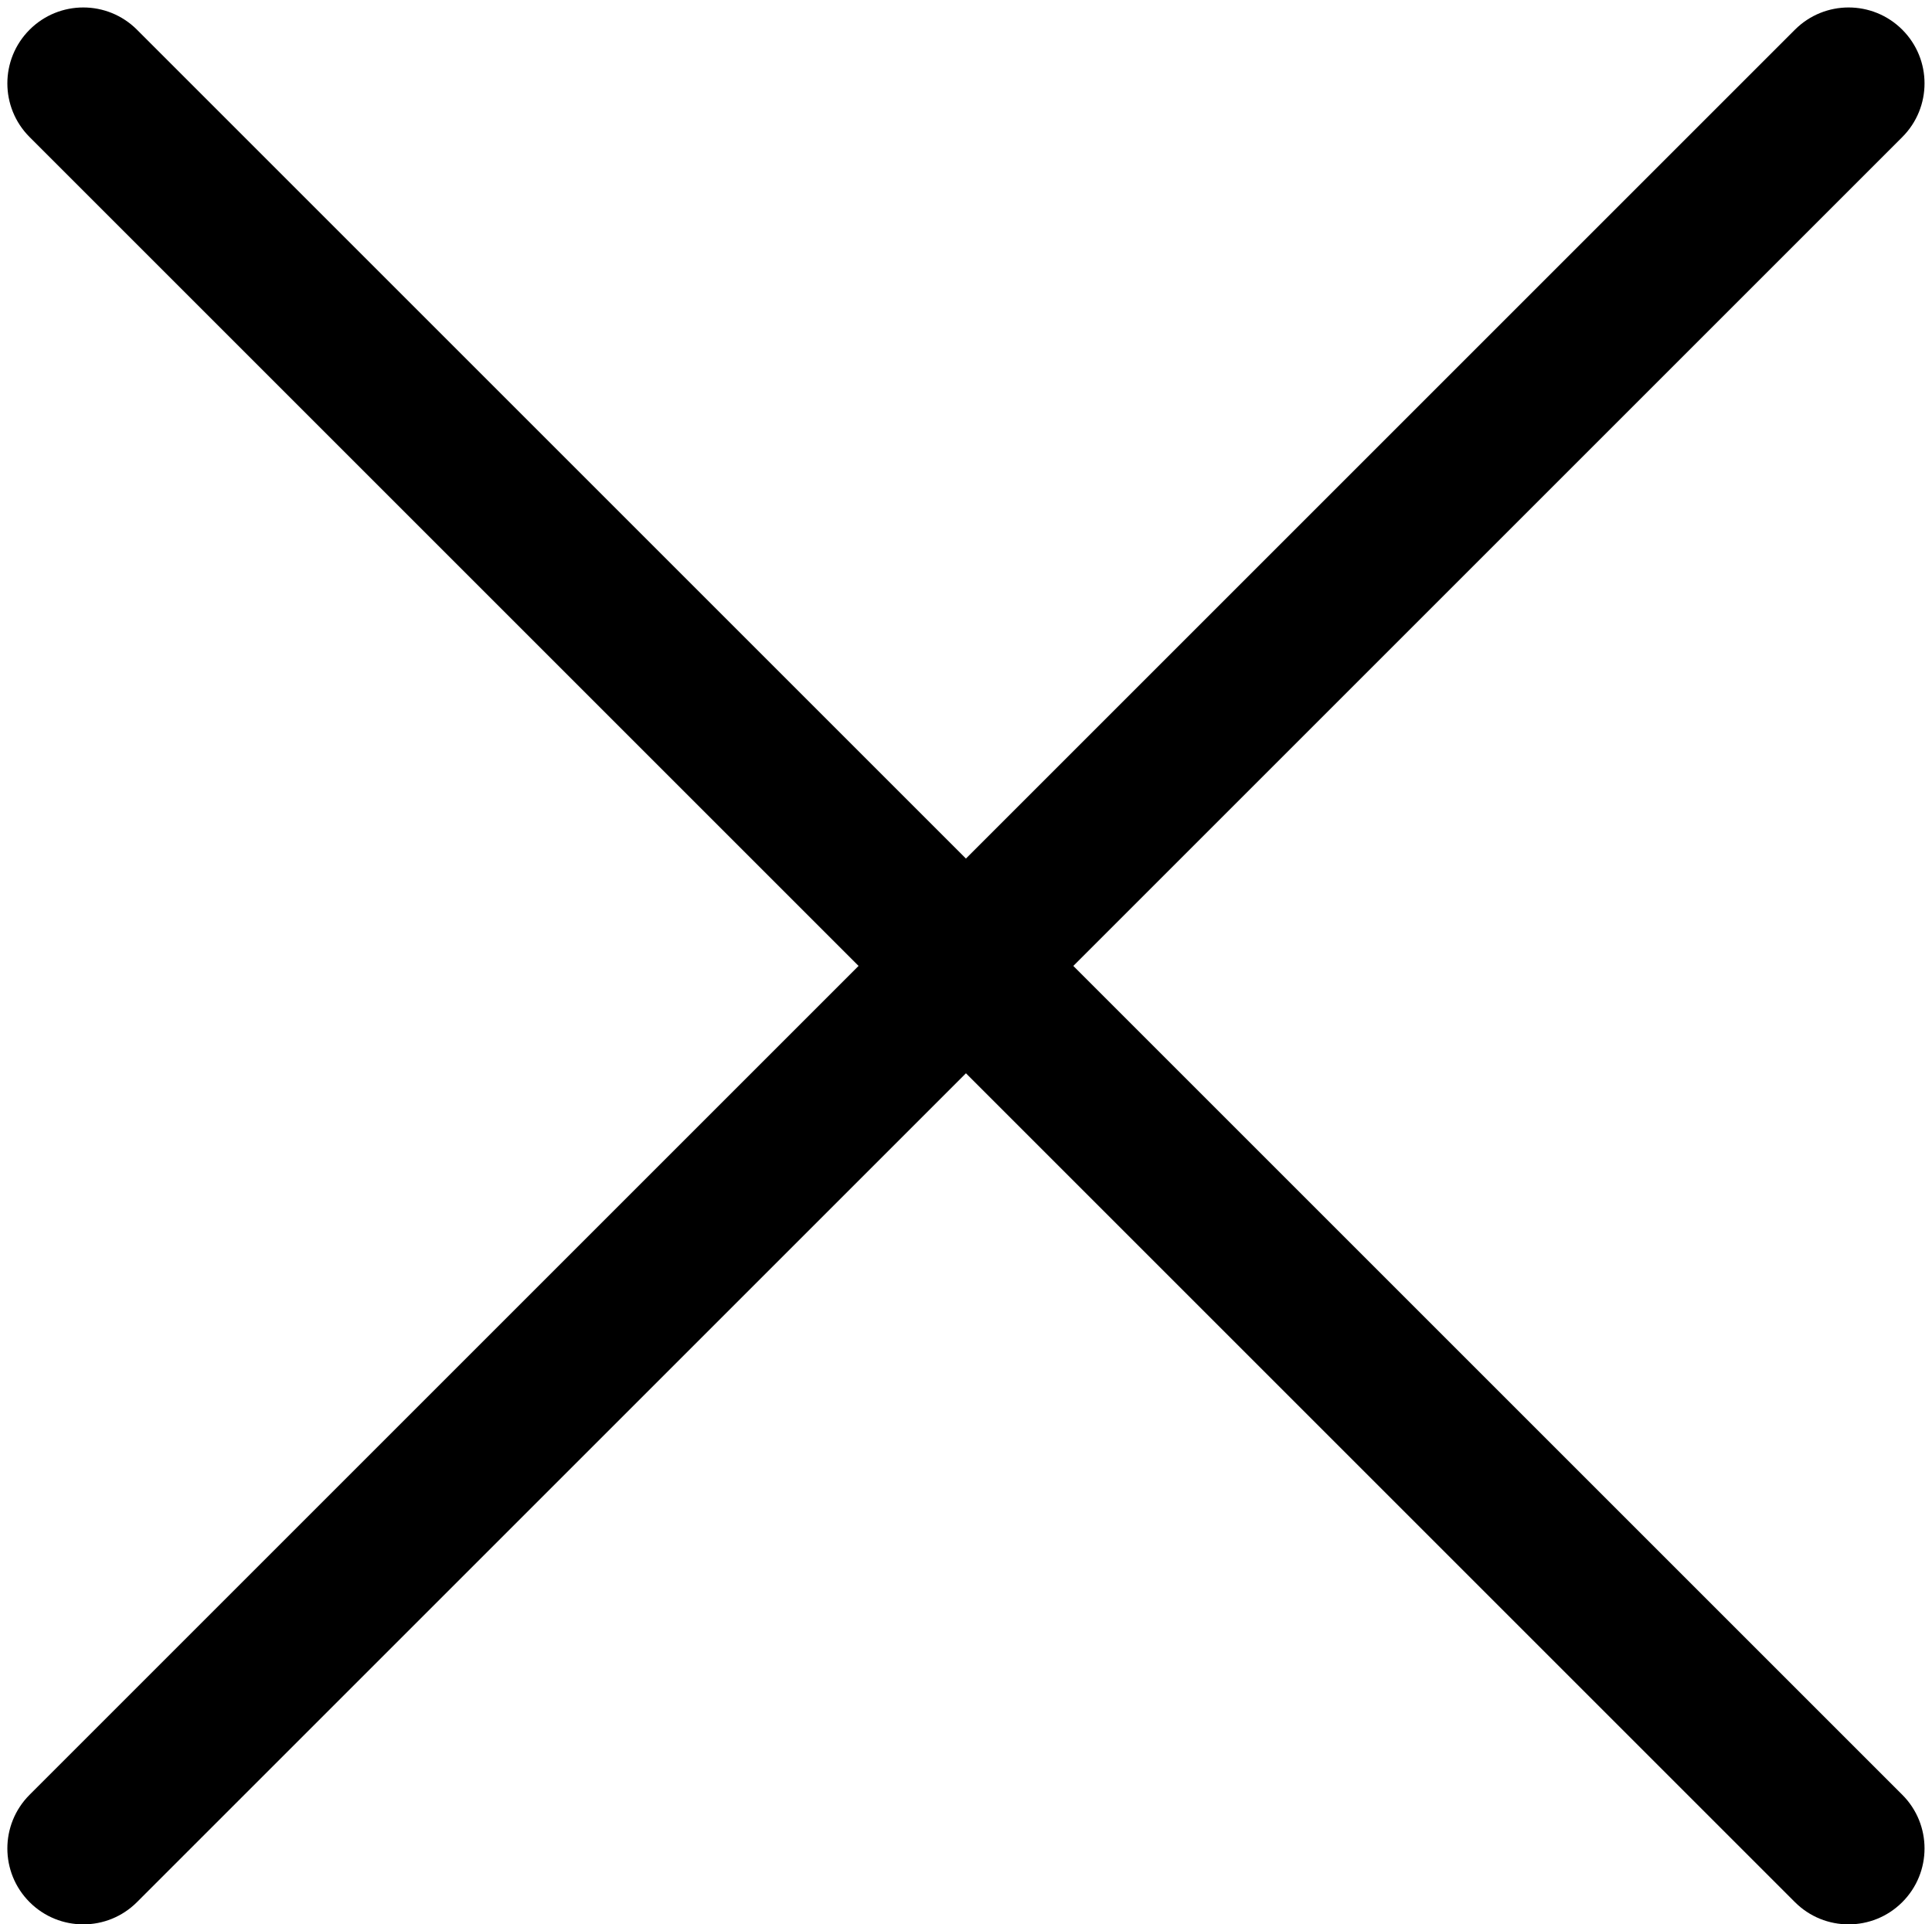
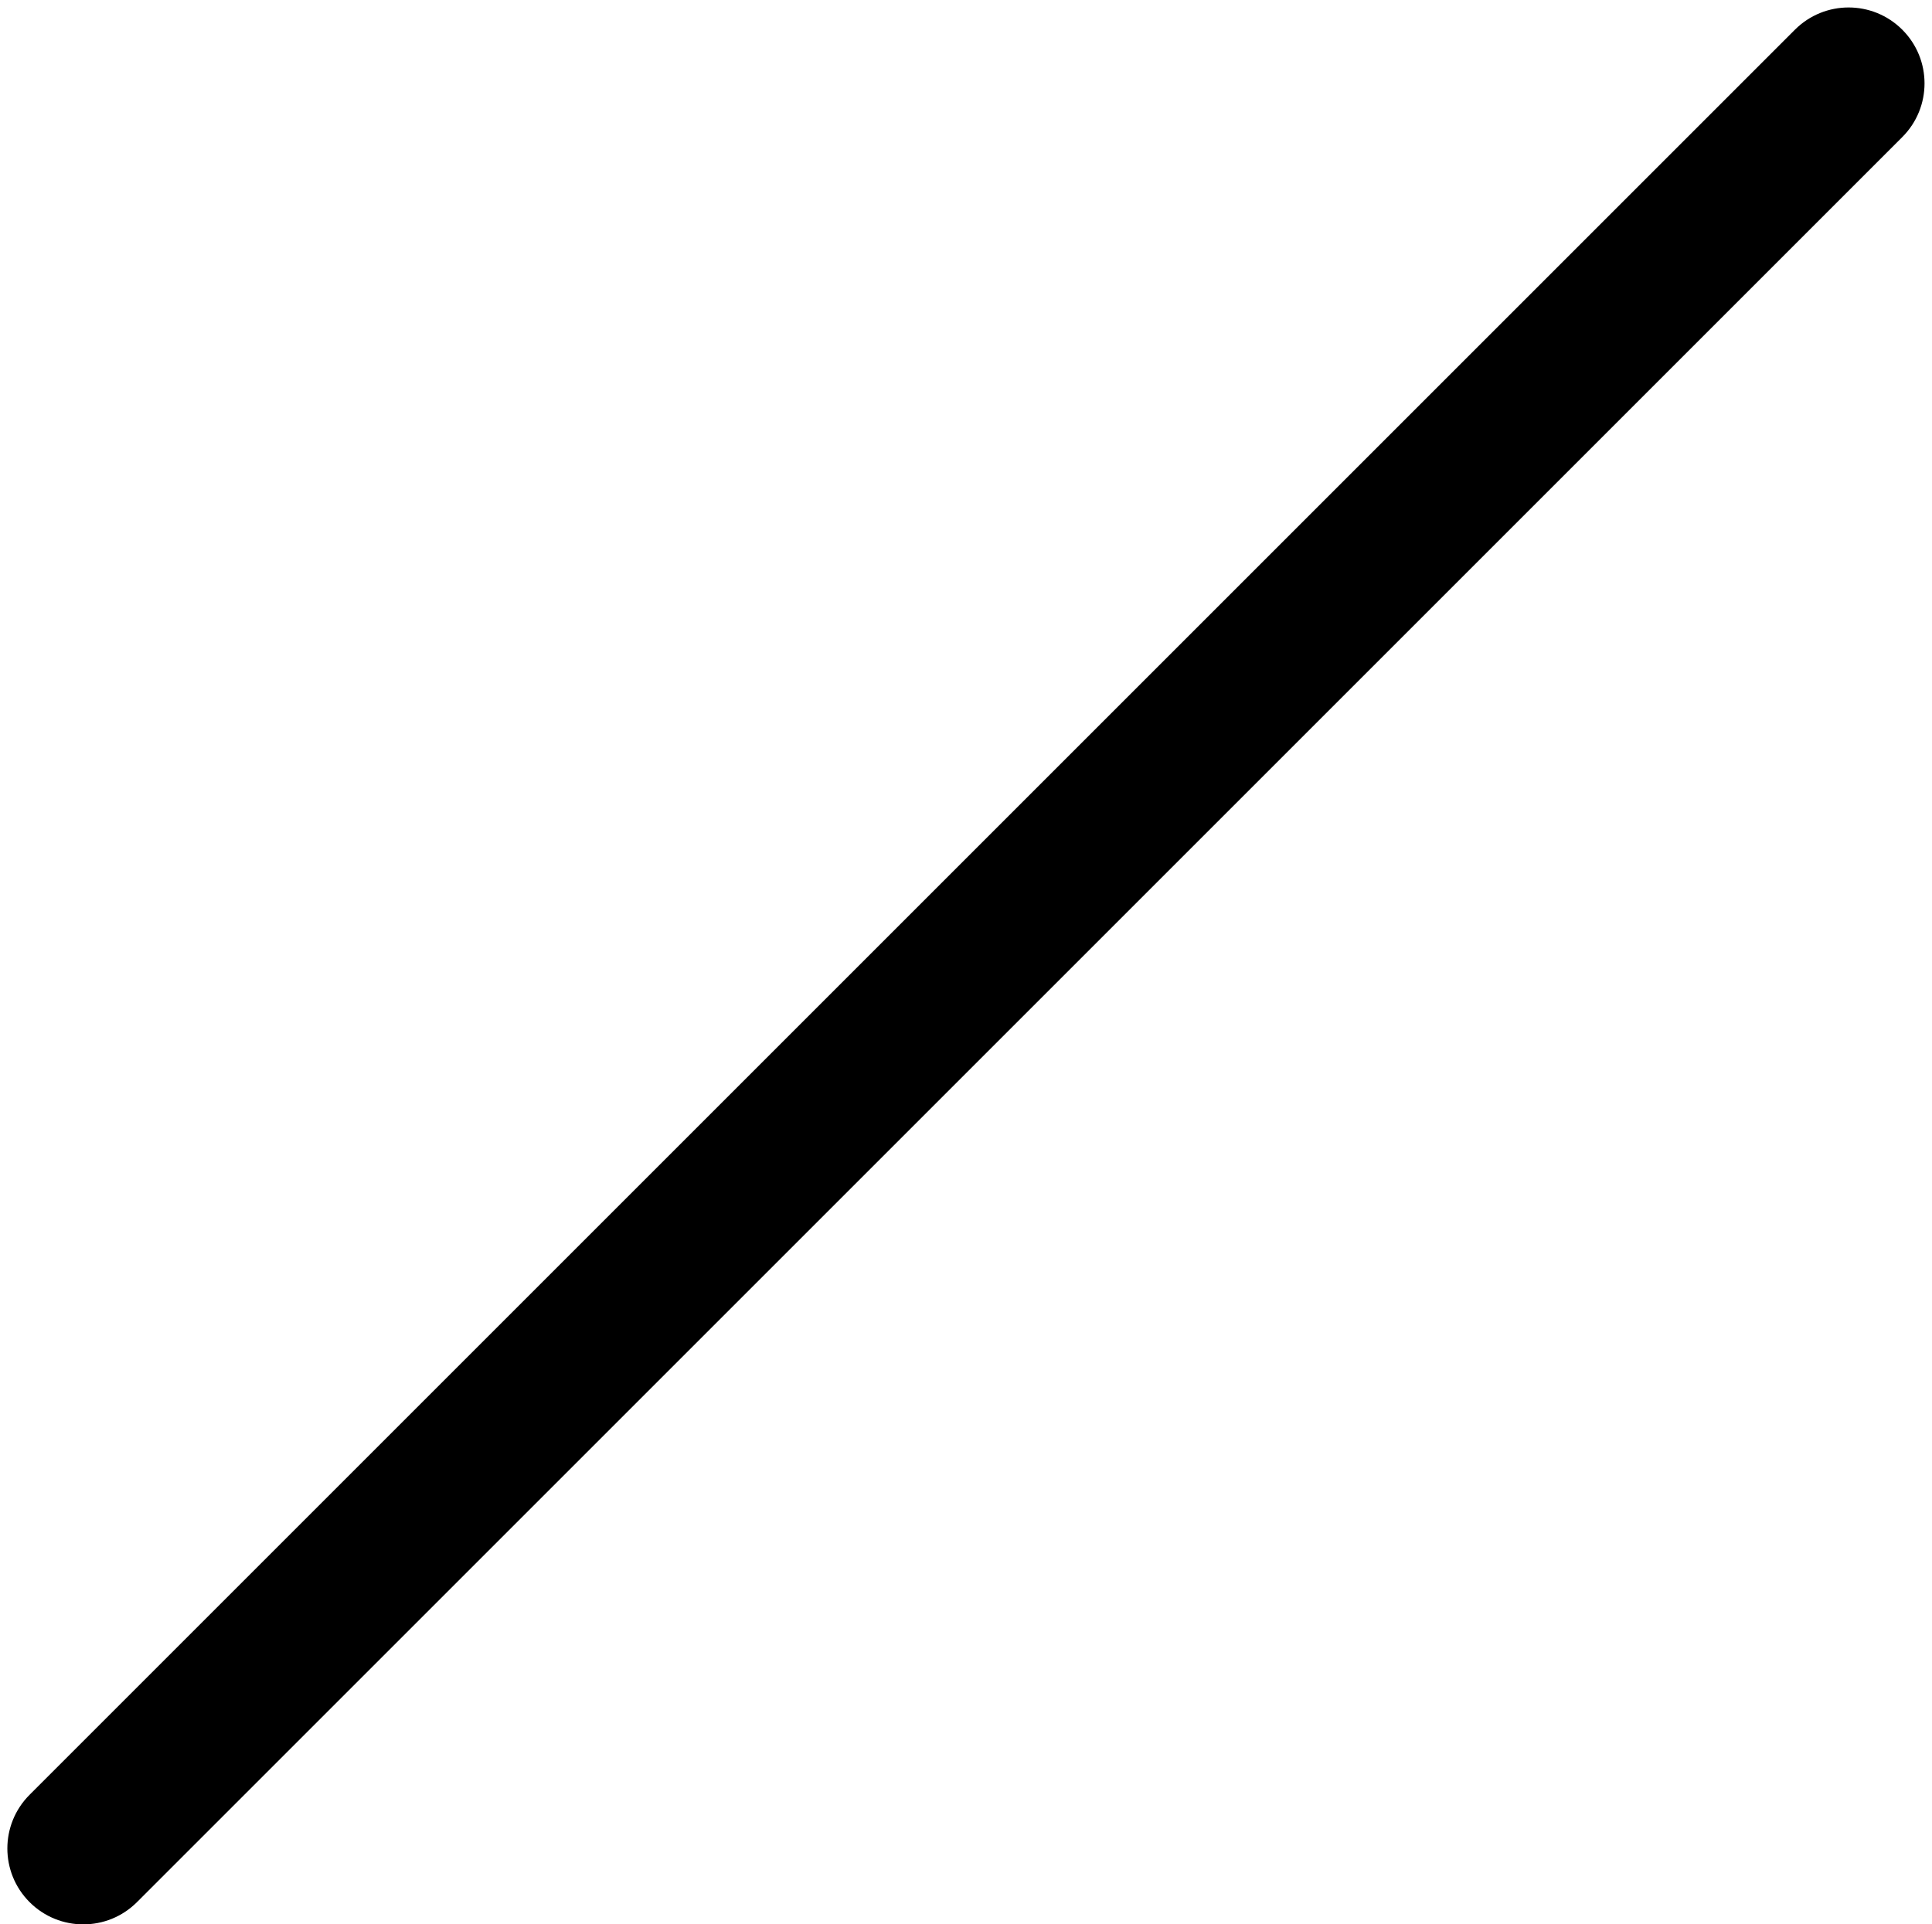
<svg xmlns="http://www.w3.org/2000/svg" height="1622.3" preserveAspectRatio="xMidYMid meet" version="1.0" viewBox="185.8 185.7 1628.5 1622.3" width="1628.5" zoomAndPan="magnify">
  <g id="change1_1">
    <path d="M 256 1808 C 239.621 1808 223.242 1801.75 210.746 1789.25 C 185.754 1764.258 185.754 1723.738 210.746 1698.75 L 1698.754 210.742 C 1723.742 185.746 1764.27 185.746 1789.258 210.742 C 1814.254 235.73 1814.254 276.258 1789.258 301.246 L 301.254 1789.25 C 288.758 1801.75 272.379 1808 256 1808" fill="inherit" />
-     <path d="M 1744 1808 C 1727.629 1808 1711.242 1801.75 1698.754 1789.25 L 210.746 301.246 C 185.754 276.258 185.754 235.73 210.746 210.742 C 235.738 185.746 276.262 185.746 301.254 210.742 L 1789.258 1698.75 C 1814.254 1723.738 1814.254 1764.258 1789.258 1789.25 C 1776.77 1801.75 1760.383 1808 1744 1808" fill="inherit" />
  </g>
</svg>